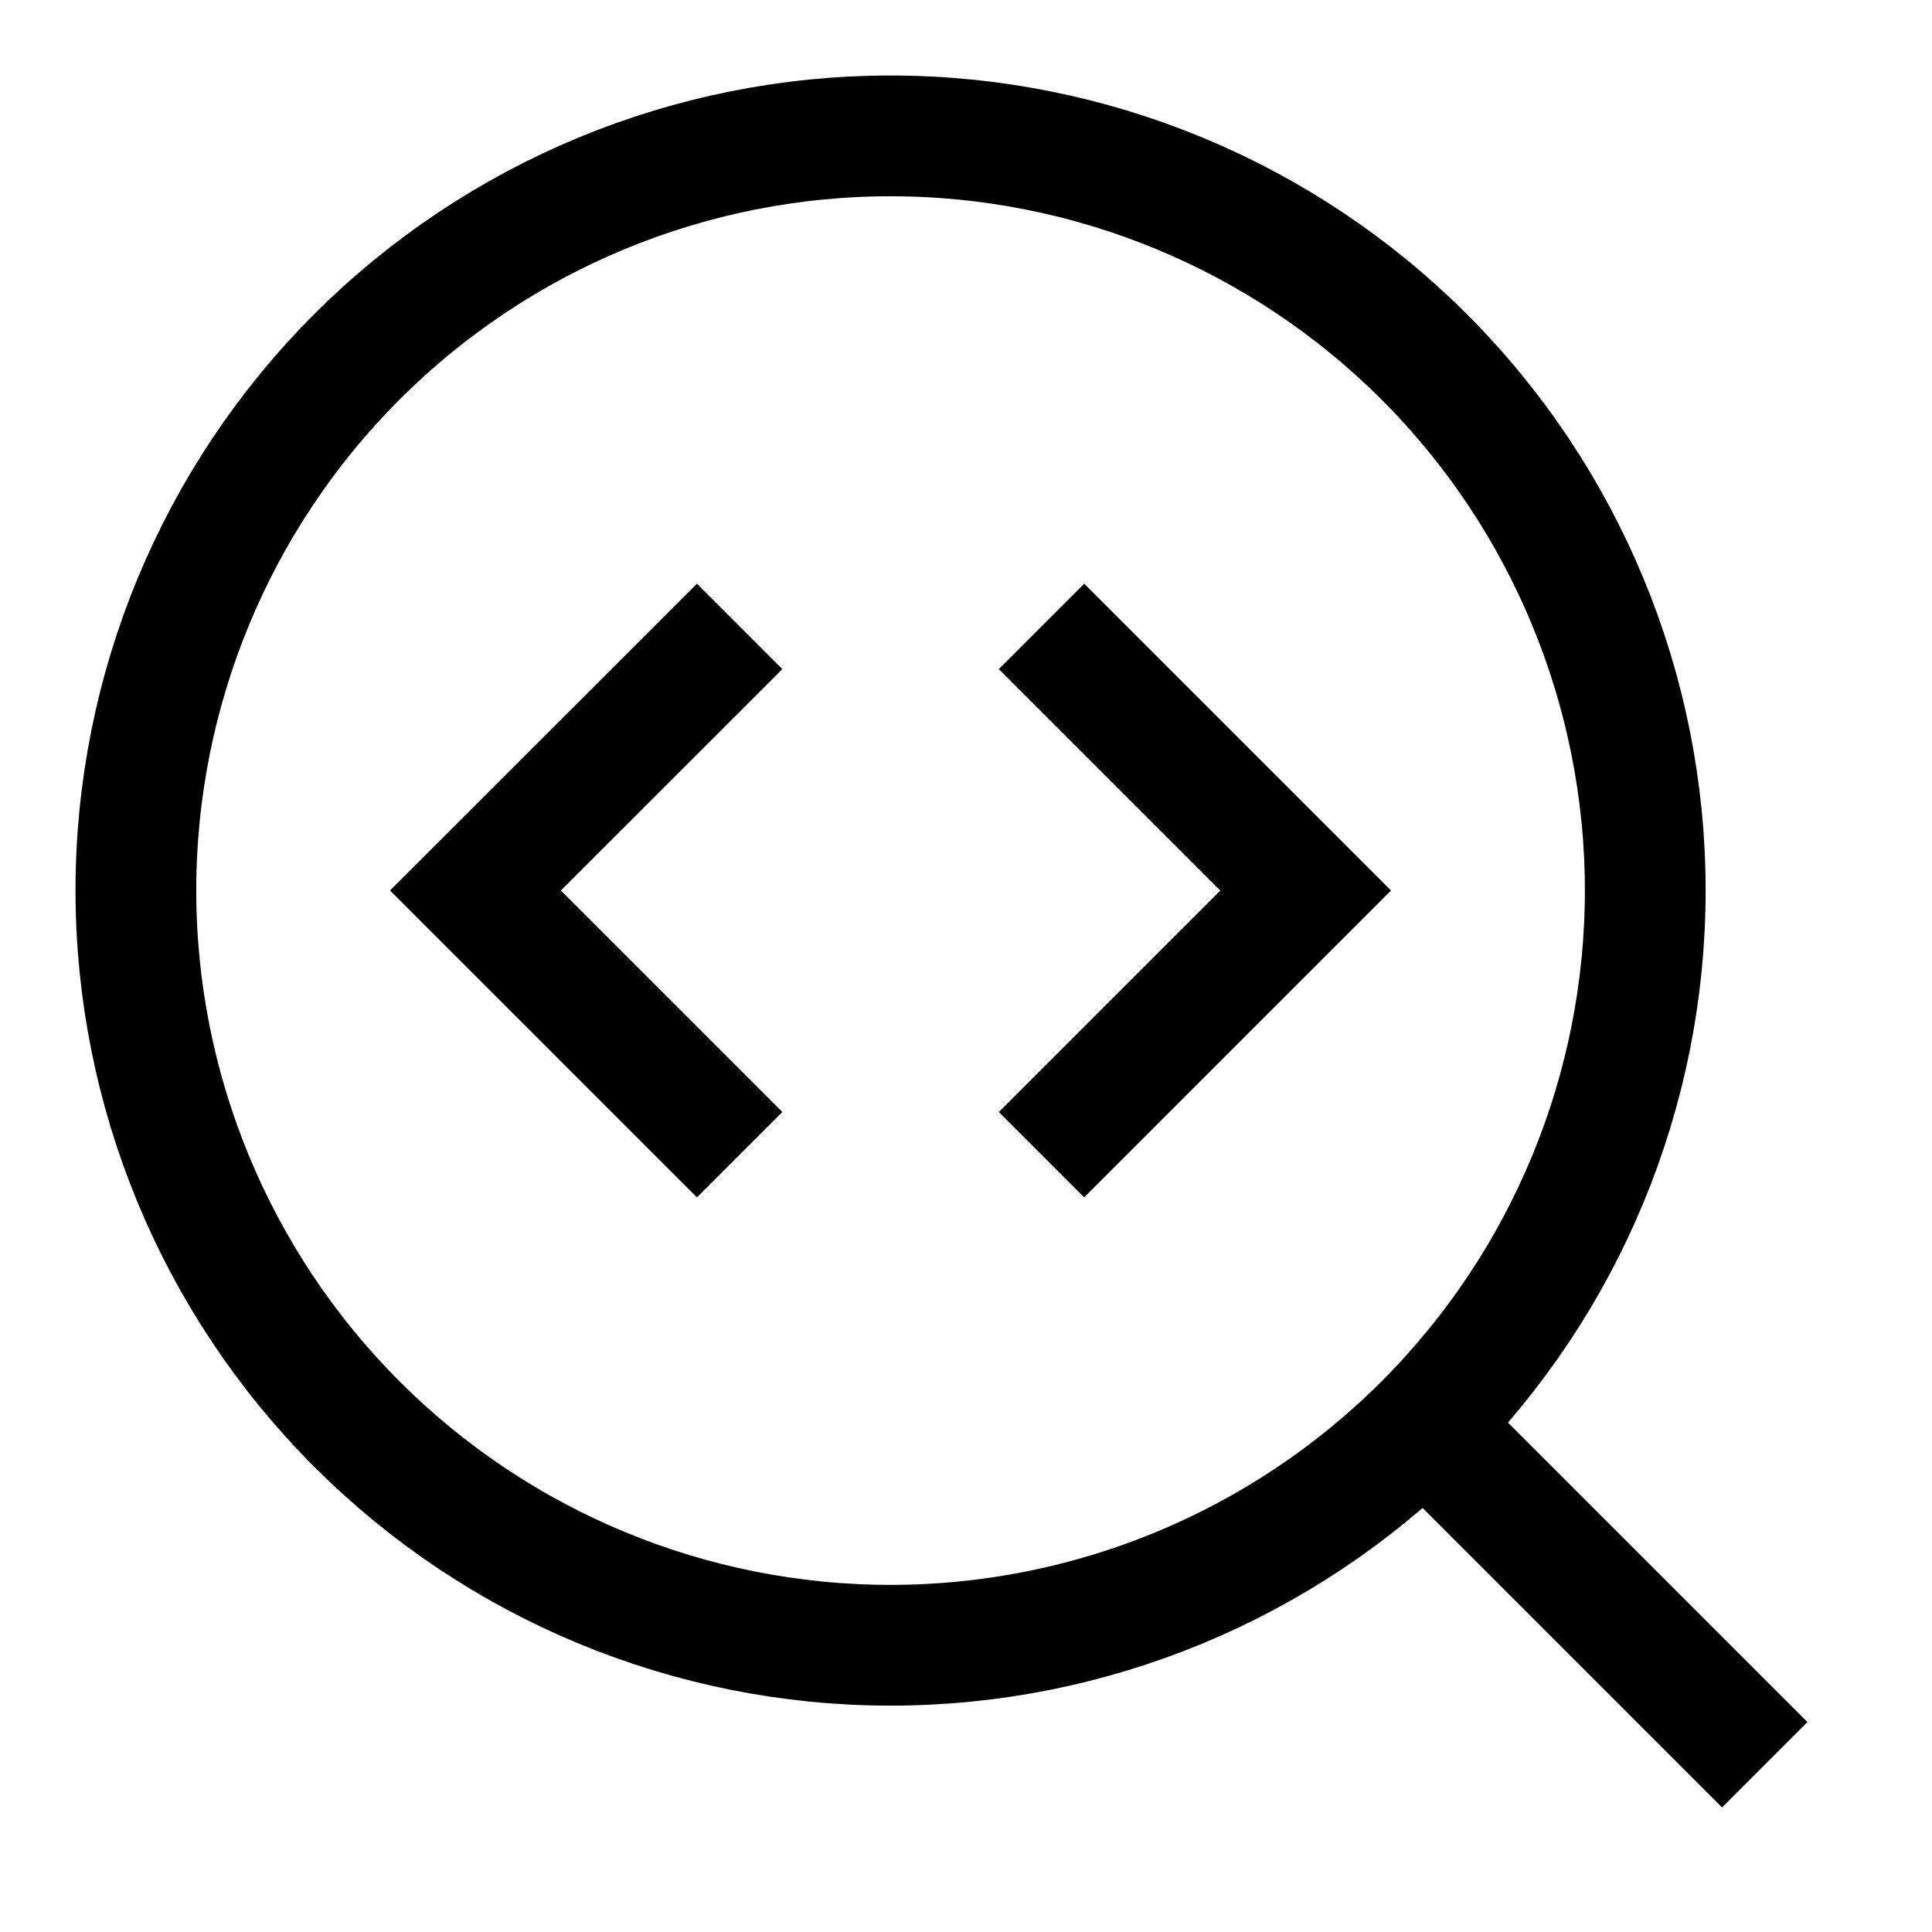
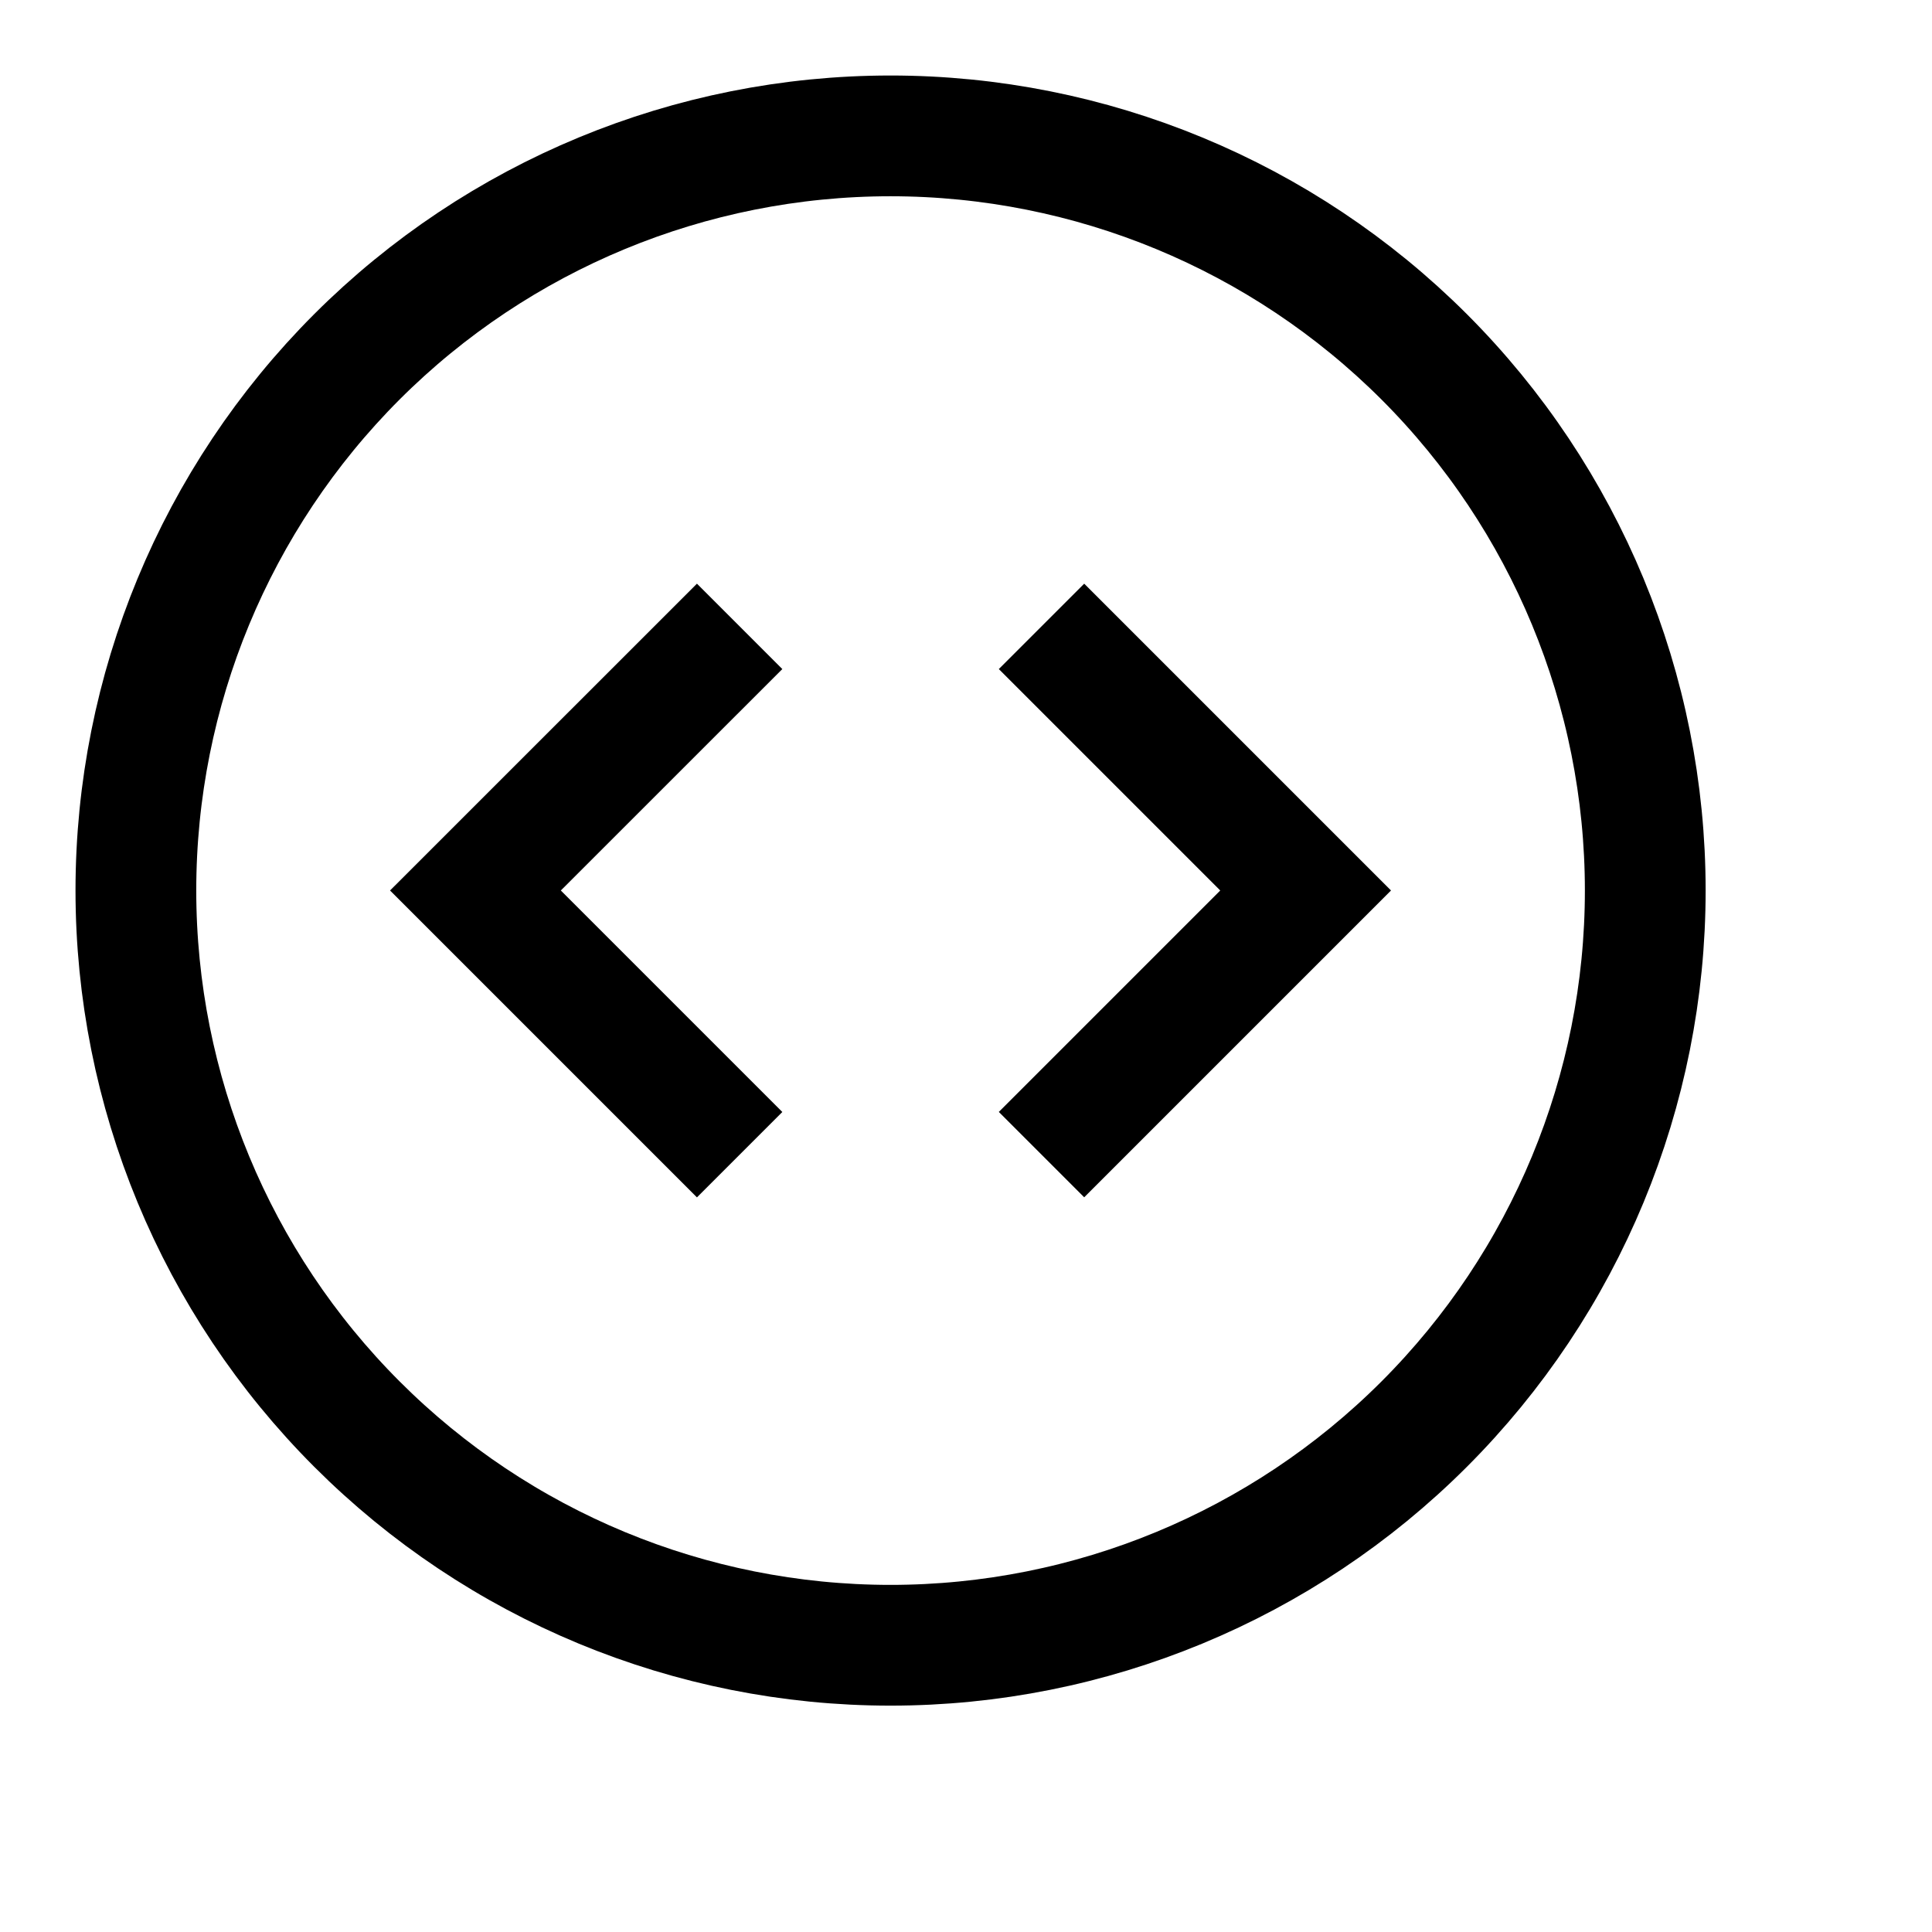
<svg xmlns="http://www.w3.org/2000/svg" id="Code-Analysis--Streamline-Sharp" viewBox="-0.75 -0.75 24 24" fill="none">
  <desc>
    Code Analysis Streamline Icon: https://streamlinehq.com
  </desc>
  <g id="code-analysis">
-     <path stroke-width="1.5" d="m16.942 16.942 4.23 4.23" stroke="#000000" id="Vector" />
    <path stroke-width="1.5" d="M0.938 10.312c0 2.486 0.988 4.871 2.746 6.629C5.442 18.7 7.826 19.688 10.312 19.688c2.486 0 4.871 -0.988 6.629 -2.746C18.7 15.183 19.688 12.799 19.688 10.312c0 -2.486 -0.988 -4.871 -2.746 -6.629C15.183 1.925 12.799 0.938 10.312 0.938 7.826 0.938 5.442 1.925 3.683 3.683 1.925 5.442 0.938 7.826 0.938 10.312Z" stroke="#000000" id="Ellipse 7" />
    <path stroke-width="1.5" d="M8.438 7.031 5.156 10.312 8.438 13.594" stroke="#000000" id="Vector 2071" />
    <path stroke-width="1.5" d="m12.188 7.031 3.281 3.281 -3.281 3.281" stroke="#000000" id="Vector 2072" />
  </g>
</svg>